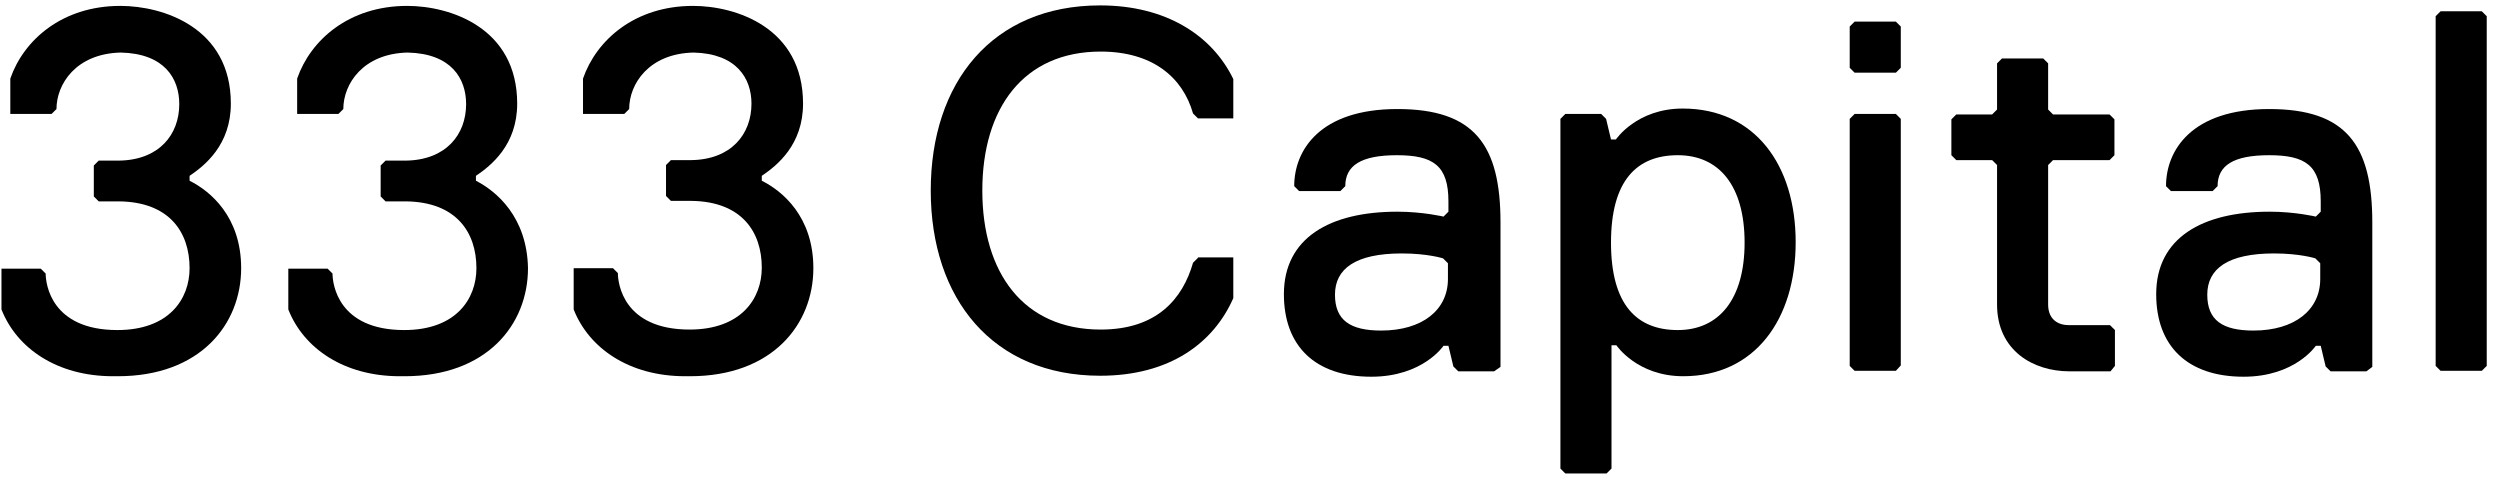
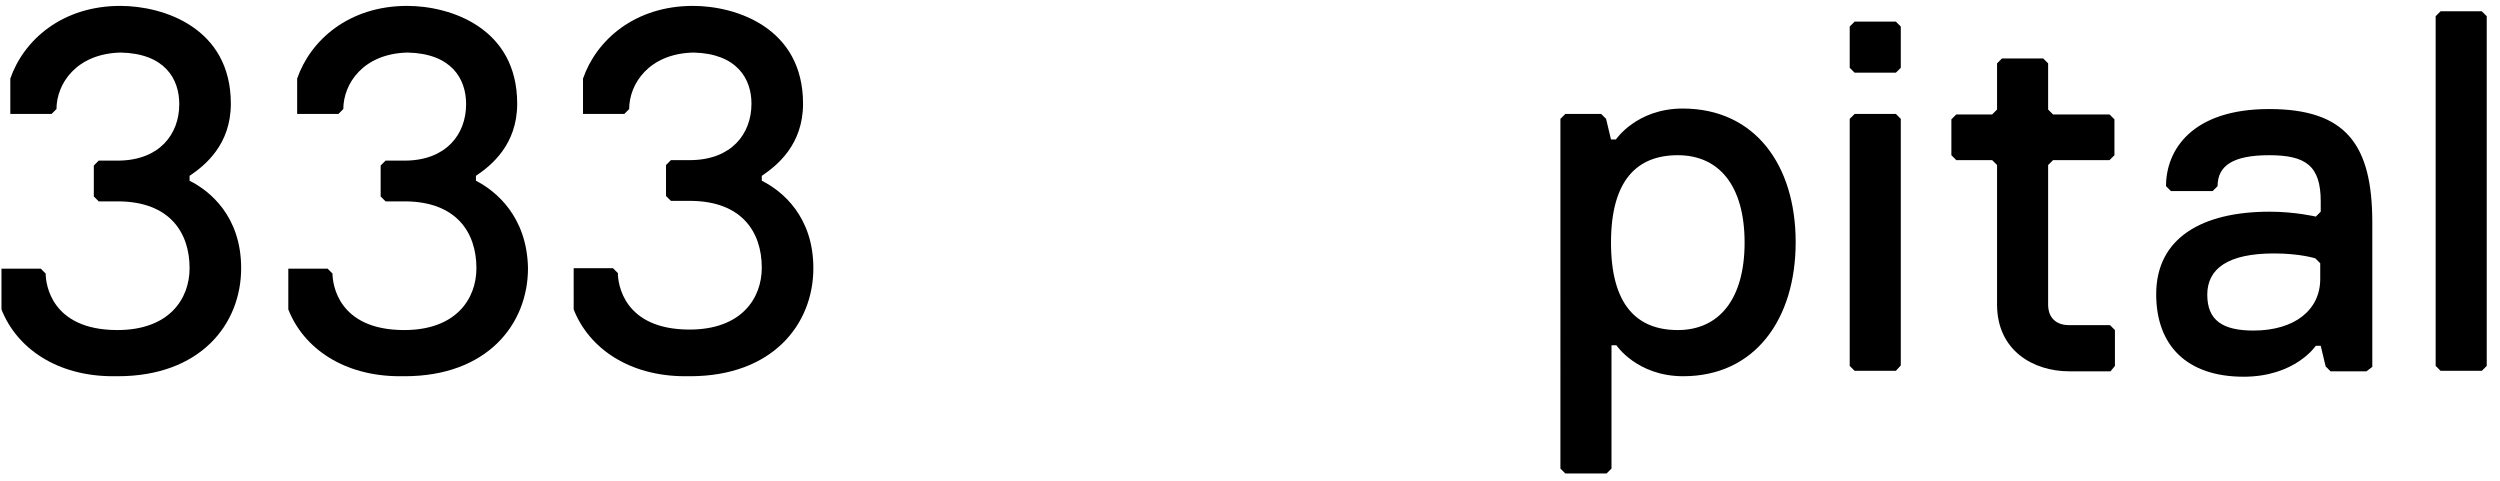
<svg xmlns="http://www.w3.org/2000/svg" version="1.1" id="Layer_1" x="0px" y="0px" viewBox="0 0 509 98" style="enable-background:new 0 0 509 98;" xml:space="preserve">
  <title>Logo</title>
  <g>
    <path d="M429.7,75.6h-8.4c-7.3,0-14.7-4.2-14.7-13.6V33.6l-1-1h-7.3l-1-1v-7.3l1-1h7.3l1-1v-9.4l1-1h8.4l1,1v9.4l1,1h11.5l1,1v7.3   l-1,1h-11.5l-1,1V62c0,3.1,2.1,4.2,4.2,4.2h8.4l1,1v7.3L429.7,75.6z" />
    <path d="M472.4,53.6l-1-1c0,0-3.1-1-8.4-1c-9.4,0-13.6,3.1-13.6,8.4c0,5.2,3.1,7.3,9.4,7.3c8.4,0,13.6-4.2,13.6-10.5V53.6z    M481.8,75.6h-7.3l-1-1l-1-4.2h-1c0,0-4.2,6.3-14.7,6.3c-11.5,0-17.8-6.3-17.8-16.8c0-11.5,9.4-16.8,23.1-16.8c5.2,0,9.4,1,9.4,1   l1-1V41c0-7.3-3.1-9.4-10.5-9.4c-7.3,0-10.5,2.1-10.5,6.3l-1,1H442l-1-1c0-7.3,5.2-15.7,21-15.7c15.7,0,21,7.3,21,23.1v29.4   L481.8,75.6z" />
-     <path d="M294.8,53.6l-1-1c0,0-3.1-1-8.4-1c-9.4,0-13.6,3.1-13.6,8.4c0,5.2,3.1,7.3,9.4,7.3c8.4,0,13.6-4.2,13.6-10.5V53.6z    M304.2,75.6h-7.3l-1-1l-1-4.2h-1c0,0-4.2,6.3-14.7,6.3c-11.5,0-17.8-6.3-17.8-16.8c0-11.5,9.4-16.8,23.1-16.8c5.2,0,9.4,1,9.4,1   l1-1V41c0-7.3-3.1-9.4-10.5-9.4c-7.3,0-10.5,2.1-10.5,6.3l-1,1h-8.4l-1-1c0-7.3,5.2-15.7,21-15.7c15.7,0,21,7.3,21,23.1v29.4   L304.2,75.6z" />
    <path d="M342.7,76.6c-9.4,0-13.6-6.3-13.6-6.3h-1v25.1l-1,1h-8.4l-1-1V24.2l1-1h7.3l1,1l1,4.2h1c0,0,4.2-6.3,13.6-6.3   c14.7,0,23,11.5,23,27.2S357.3,76.6,342.7,76.6z M341.6,31.6c-8.4,0-13.6,5.2-13.6,17.8s5.2,17.8,13.6,17.8   c8.4,0,13.6-6.3,13.6-17.8C355.2,37.8,350,31.6,341.6,31.6z" />
    <path d="M386,14.8h-8.4l-1-1V5.4l1-1h8.4l1,1v8.4L386,14.8z M386,75.5h-8.4l-1-1V24.2l1-1h8.4l1,1v50.2L386,75.5z" />
    <path d="M505.3,75.5h-8.4l-1-1V3.3l1-1h8.4l1,1v71.2L505.3,75.5z" />
-     <path d="M243.9,52.5l-1,1c-2.1,7.3-7.3,13.6-18.8,13.6c-15.7,0-24.1-11.5-24.1-28.3s8.4-28.3,24.1-28.3c10.5,0,16.7,5.2,18.8,12.6   l1,1h7.2v-8c-4.3-8.9-13.7-15-27.1-15c-22,0-34.5,15.7-34.5,37.7c0,22,12.6,37.7,34.5,37.7c14.2,0,23.1-6.7,27.1-15.8v-8.3H243.9z" />
    <path d="M38.6,36.8v-1c3.1-2.1,8.4-6.3,8.4-14.7C47,5.6,33.2,1.2,24.5,1.2C12.6,1.2,4.8,8.2,2.1,16v7.2h8.4l1-1   c0-5.1,4-11.3,13.1-11.5c8.9,0.2,11.9,5.3,11.9,10.5c0,6.2-4.1,11.4-12.3,11.5l0,0h-4.1l-1,1v6.3l1,1h4.1l0,0   c10.3,0.1,14.4,6.3,14.4,13.6c0,6.3-4.2,12.6-14.7,12.6c-13.5,0-14.6-9.4-14.6-11.5l-1-1h-8V63c3.1,7.9,11.3,13.6,22.7,13.6   c0.2,0,0.8,0,1,0c16.7,0,25.1-10.5,25.1-22C49.1,44.1,42.8,38.9,38.6,36.8z" />
    <path d="M96.9,36.8v-1c3.1-2.1,8.4-6.3,8.4-14.7c0-15.5-13.7-19.9-22.4-19.9c-11.9,0-19.7,7-22.4,14.8v7.2h8.4l1-1   c0-5.1,4-11.3,13.1-11.5c8.9,0.2,11.9,5.3,11.9,10.5c0,6.2-4.1,11.4-12.3,11.5l0,0h-4.1l-1,1v6.3l1,1h4.1l0,0   c10.3,0.1,14.4,6.3,14.4,13.6c0,6.3-4.2,12.6-14.7,12.6c-13.5,0-14.6-9.4-14.6-11.5l-1-1h-8V63c3.1,7.9,11.3,13.6,22.7,13.6   c0.2,0,0.8,0,1,0c16.7,0,25.1-10.5,25.1-22C107.3,44.1,101,38.9,96.9,36.8z" />
    <path d="M155.1,36.8v-1c3.1-2.1,8.4-6.3,8.4-14.7c0-15.5-13.7-19.9-22.4-19.9c-11.9,0-19.7,7-22.4,14.8v7.2h8.4l1-1   c0-5.1,4-11.3,13.1-11.5C150,10.9,153,16,153,21.1c0,6.2-4.1,11.4-12.3,11.5l0,0h-4.1l-1,1v6.3l1,1h4.1l0,0   c10.3,0.1,14.4,6.3,14.4,13.6c0,6.3-4.2,12.6-14.7,12.6c-13.5,0-14.6-9.4-14.6-11.5l-1-1h-8V63c3.1,7.9,11.3,13.6,22.7,13.6   c0.2,0,0.8,0,1,0c16.7,0,25.1-10.5,25.1-22C165.6,44.1,159.3,38.9,155.1,36.8z" />
  </g>
</svg>